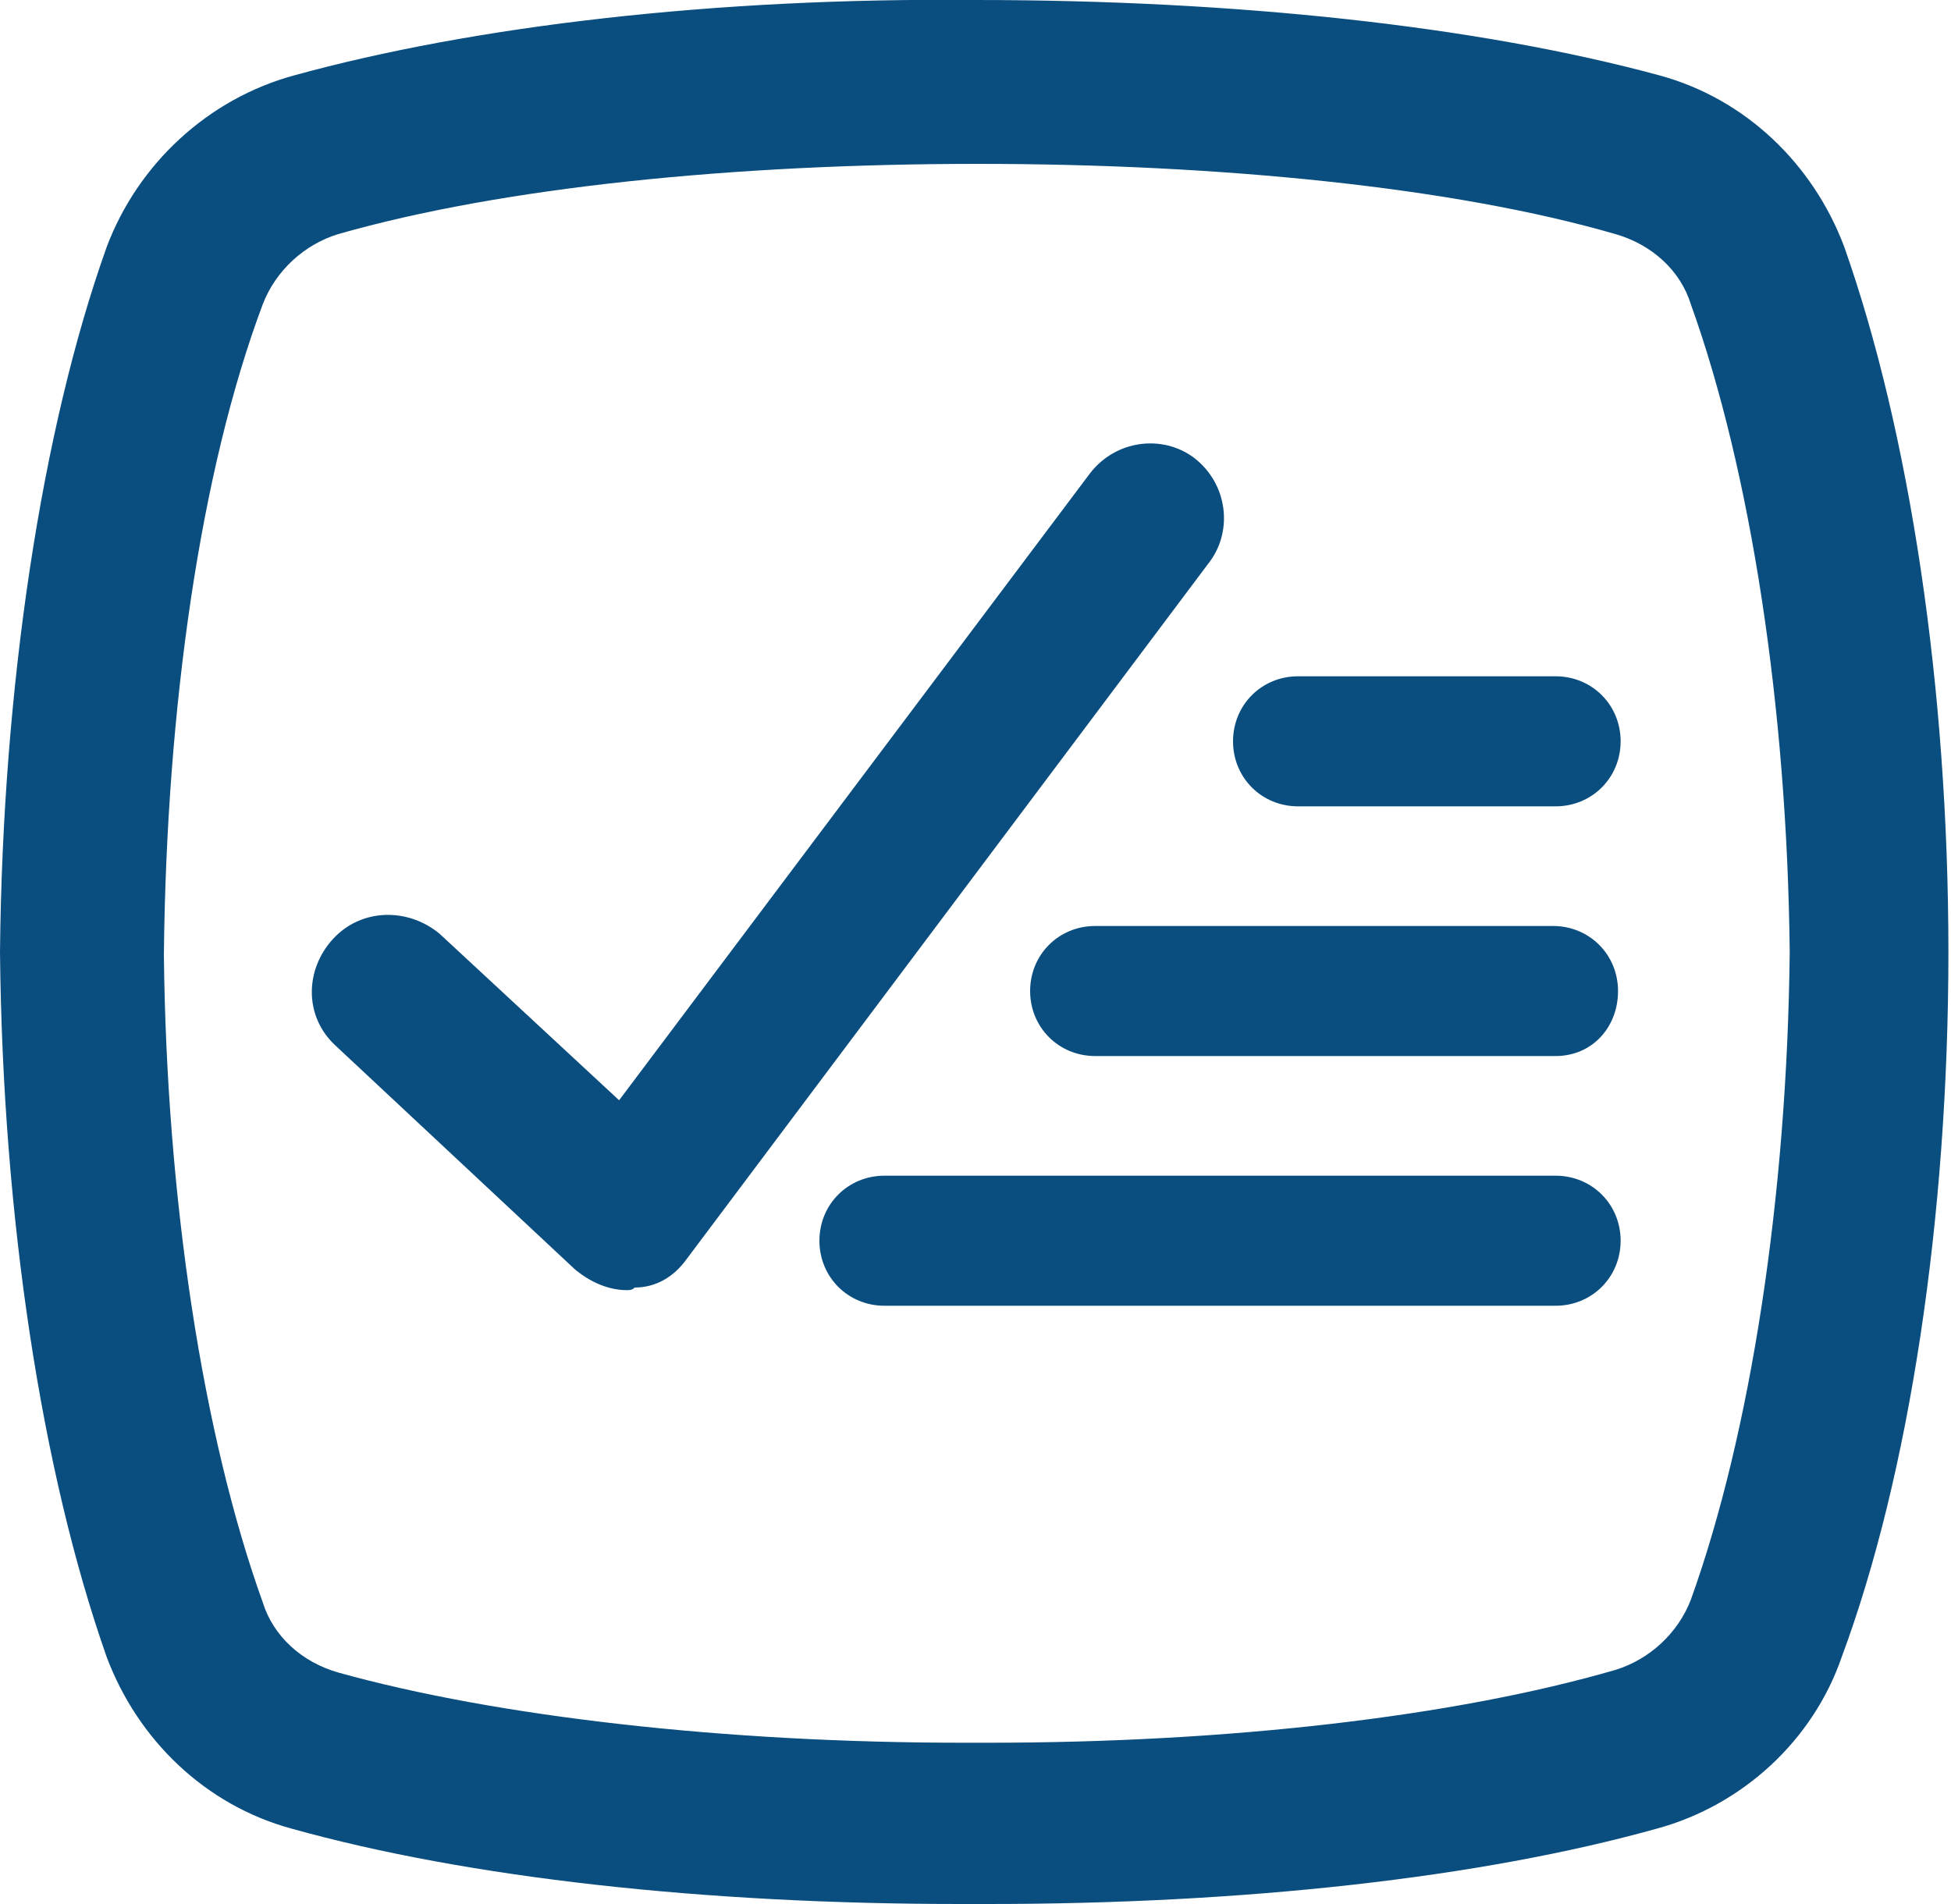
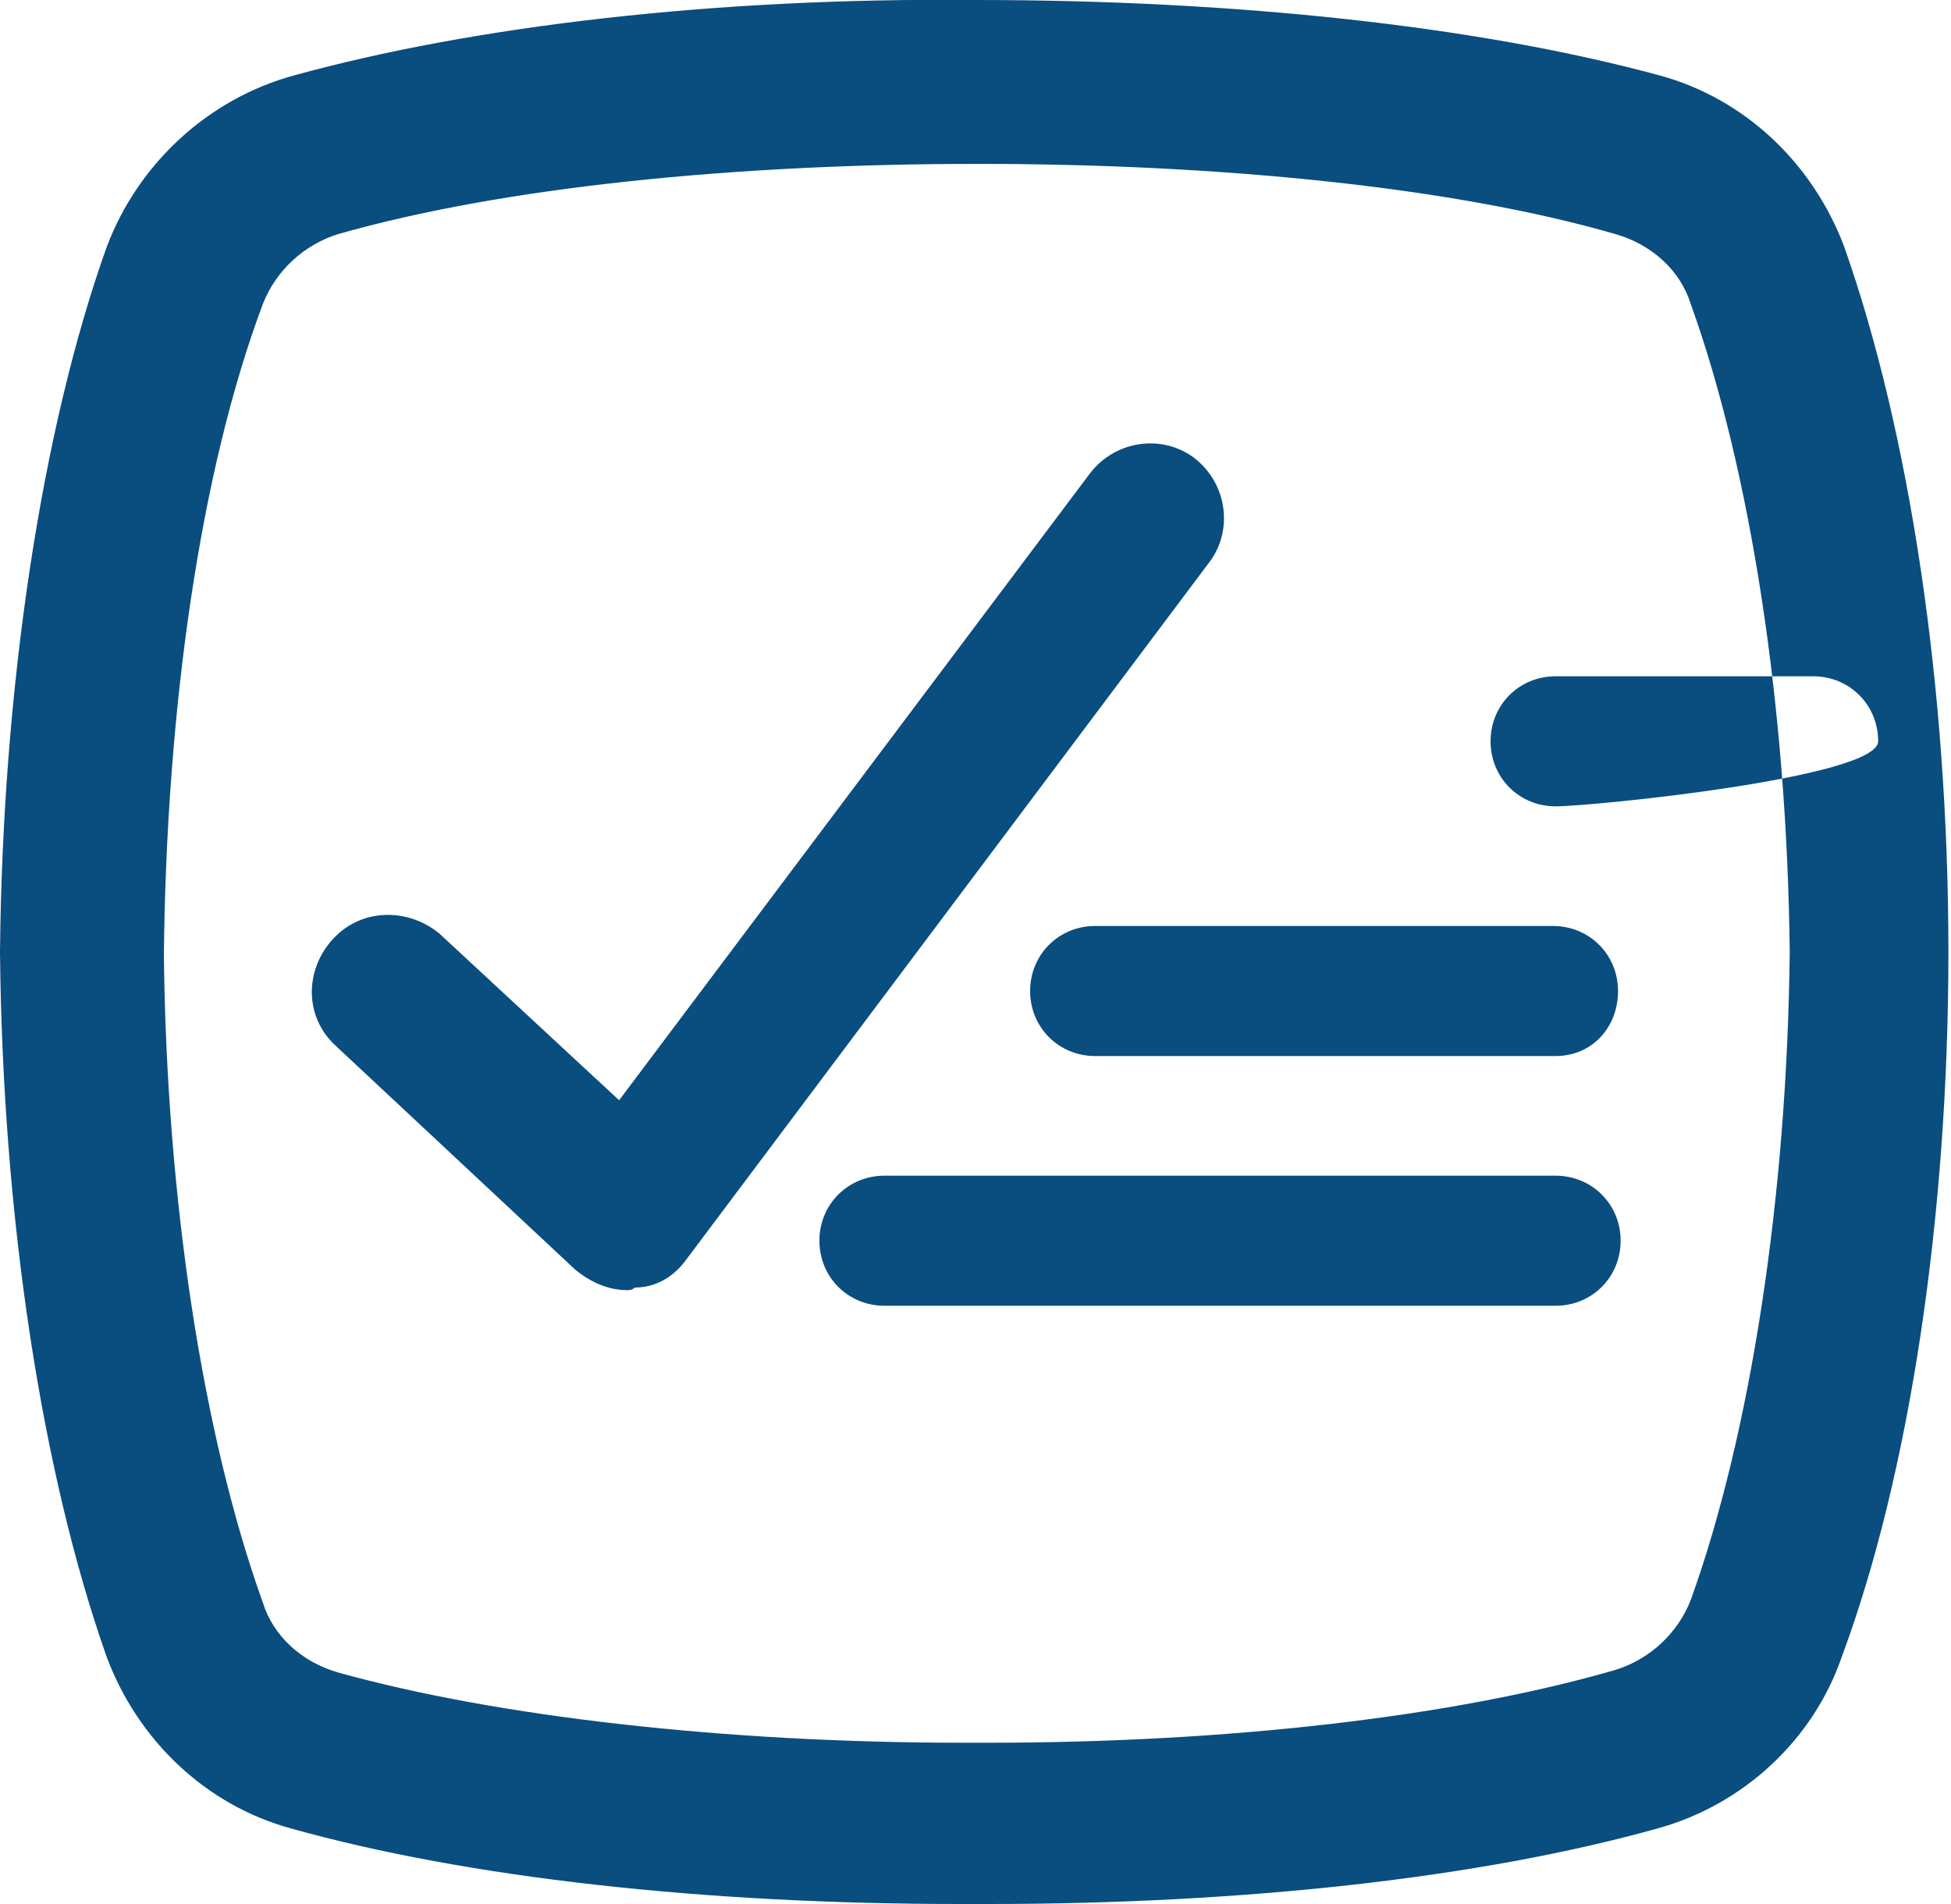
<svg xmlns="http://www.w3.org/2000/svg" version="1.1" id="Layer_2_00000151530082073495866480000004946651955137964942_" x="0px" y="0px" viewBox="0 0 75 73.2" style="enable-background:new 0 0 75 73.2;" xml:space="preserve">
  <style type="text/css">
	.st0{fill:#0A4D7F;}
</style>
  <g id="Audit_Center">
-     <path class="st0" d="M70.9,9.5c-1.2-3.2-3.8-5.7-7.1-6.6C56.8,1,47.5,0,37.5,0c-10-0.1-19.3,1-26.2,2.9C8,3.8,5.3,6.3,4.1,9.5   c-2.5,7-4,16.9-4.1,27.1c0.1,10.2,1.6,20,4.1,27.1c1.2,3.2,3.8,5.7,7.1,6.6c6.8,1.9,15.9,2.9,25.7,2.9c0.4,0,0.7,0,1.1,0   c9.8,0,18.9-1,25.7-2.9c3.3-0.9,6-3.4,7.1-6.6c2.6-7,4.1-16.9,4.1-27.1C74.9,26.4,73.4,16.6,70.9,9.5L70.9,9.5z M65,61.5   c-0.5,1.3-1.6,2.3-2.9,2.7C55.9,66,47.2,67,38,67c-0.2,0-0.3,0-0.5,0h0c-0.2,0-0.3,0-0.5,0c-9.1,0-17.9-1-24-2.7   c-1.4-0.4-2.5-1.4-2.9-2.7c-2.3-6.4-3.7-15.5-3.8-24.9c0.1-9.5,1.4-18.6,3.8-25c0.5-1.3,1.6-2.3,2.9-2.7c6.3-1.8,15.2-2.7,24.6-2.7   c9.3,0,18.3,0.9,24.5,2.7c1.4,0.4,2.5,1.4,2.9,2.7c2.3,6.4,3.7,15.5,3.8,24.9C68.7,46,67.3,55.1,65,61.5L65,61.5z M59.8,50.2H34   c-1.4,0-2.5-1.1-2.5-2.5s1.1-2.5,2.5-2.5h25.8c1.4,0,2.5,1.1,2.5,2.5S61.2,50.2,59.8,50.2z M59.8,40.6H42.1c-1.4,0-2.5-1.1-2.5-2.5   s1.1-2.5,2.5-2.5h17.6c1.4,0,2.5,1.1,2.5,2.5S61.2,40.6,59.8,40.6z M59.8,31h-9.9c-1.4,0-2.5-1.1-2.5-2.5s1.1-2.5,2.5-2.5h9.9   c1.4,0,2.5,1.1,2.5,2.5S61.2,31,59.8,31z M24.1,49.6c-0.7,0-1.4-0.3-2-0.8l-9.2-8.6c-1.2-1.1-1.2-2.9-0.1-4.1   c1.1-1.2,2.9-1.2,4.1-0.2l6.9,6.4l18.1-24.1c1-1.3,2.8-1.5,4-0.6c1.3,1,1.5,2.8,0.6,4L26.4,48.4c-0.5,0.7-1.2,1.1-2,1.1   C24.3,49.6,24.2,49.6,24.1,49.6L24.1,49.6z" />
+     <path class="st0" d="M70.9,9.5c-1.2-3.2-3.8-5.7-7.1-6.6C56.8,1,47.5,0,37.5,0c-10-0.1-19.3,1-26.2,2.9C8,3.8,5.3,6.3,4.1,9.5   c-2.5,7-4,16.9-4.1,27.1c0.1,10.2,1.6,20,4.1,27.1c1.2,3.2,3.8,5.7,7.1,6.6c6.8,1.9,15.9,2.9,25.7,2.9c0.4,0,0.7,0,1.1,0   c9.8,0,18.9-1,25.7-2.9c3.3-0.9,6-3.4,7.1-6.6c2.6-7,4.1-16.9,4.1-27.1C74.9,26.4,73.4,16.6,70.9,9.5L70.9,9.5z M65,61.5   c-0.5,1.3-1.6,2.3-2.9,2.7C55.9,66,47.2,67,38,67c-0.2,0-0.3,0-0.5,0h0c-0.2,0-0.3,0-0.5,0c-9.1,0-17.9-1-24-2.7   c-1.4-0.4-2.5-1.4-2.9-2.7c-2.3-6.4-3.7-15.5-3.8-24.9c0.1-9.5,1.4-18.6,3.8-25c0.5-1.3,1.6-2.3,2.9-2.7c6.3-1.8,15.2-2.7,24.6-2.7   c9.3,0,18.3,0.9,24.5,2.7c1.4,0.4,2.5,1.4,2.9,2.7c2.3,6.4,3.7,15.5,3.8,24.9C68.7,46,67.3,55.1,65,61.5L65,61.5z M59.8,50.2H34   c-1.4,0-2.5-1.1-2.5-2.5s1.1-2.5,2.5-2.5h25.8c1.4,0,2.5,1.1,2.5,2.5S61.2,50.2,59.8,50.2z M59.8,40.6H42.1c-1.4,0-2.5-1.1-2.5-2.5   s1.1-2.5,2.5-2.5h17.6c1.4,0,2.5,1.1,2.5,2.5S61.2,40.6,59.8,40.6z M59.8,31c-1.4,0-2.5-1.1-2.5-2.5s1.1-2.5,2.5-2.5h9.9   c1.4,0,2.5,1.1,2.5,2.5S61.2,31,59.8,31z M24.1,49.6c-0.7,0-1.4-0.3-2-0.8l-9.2-8.6c-1.2-1.1-1.2-2.9-0.1-4.1   c1.1-1.2,2.9-1.2,4.1-0.2l6.9,6.4l18.1-24.1c1-1.3,2.8-1.5,4-0.6c1.3,1,1.5,2.8,0.6,4L26.4,48.4c-0.5,0.7-1.2,1.1-2,1.1   C24.3,49.6,24.2,49.6,24.1,49.6L24.1,49.6z" />
  </g>
</svg>